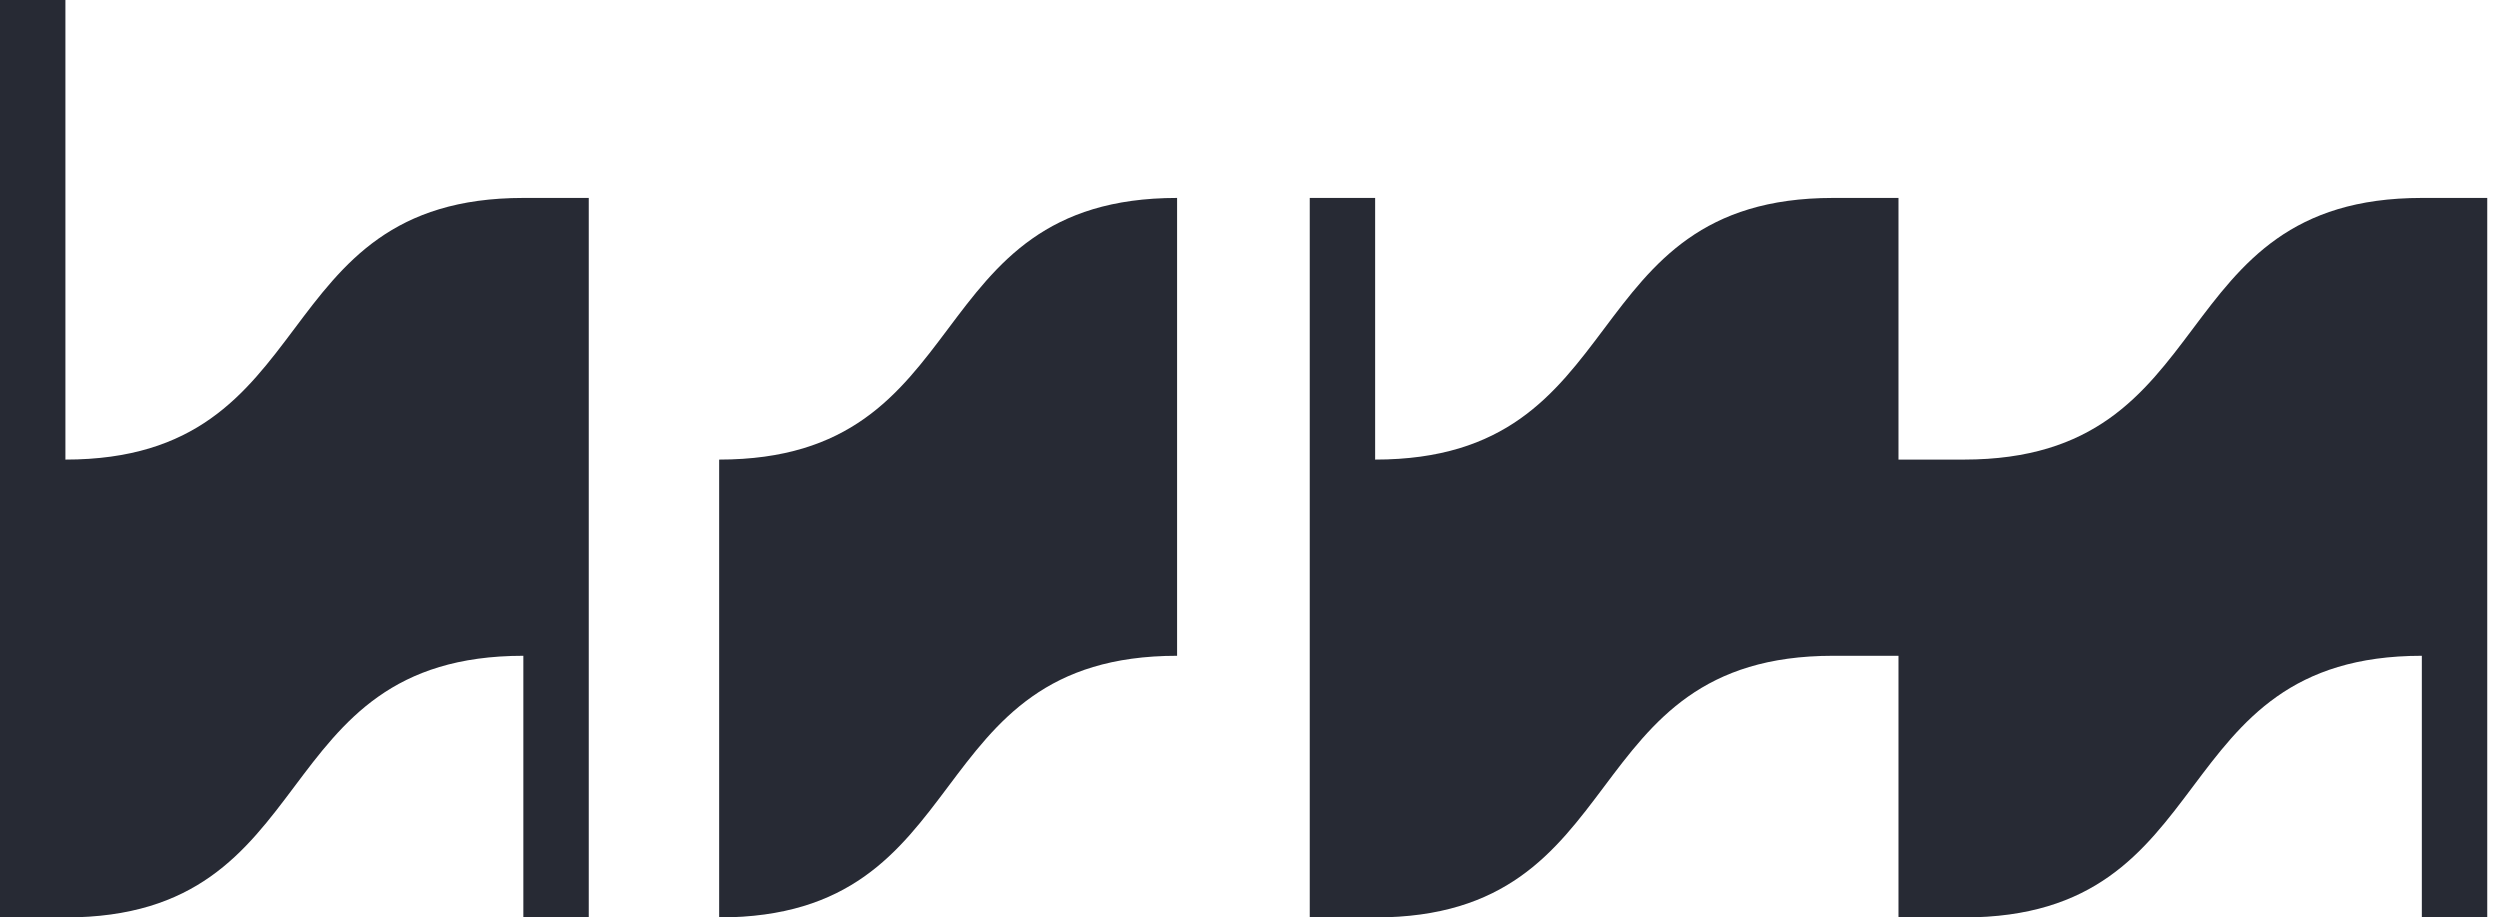
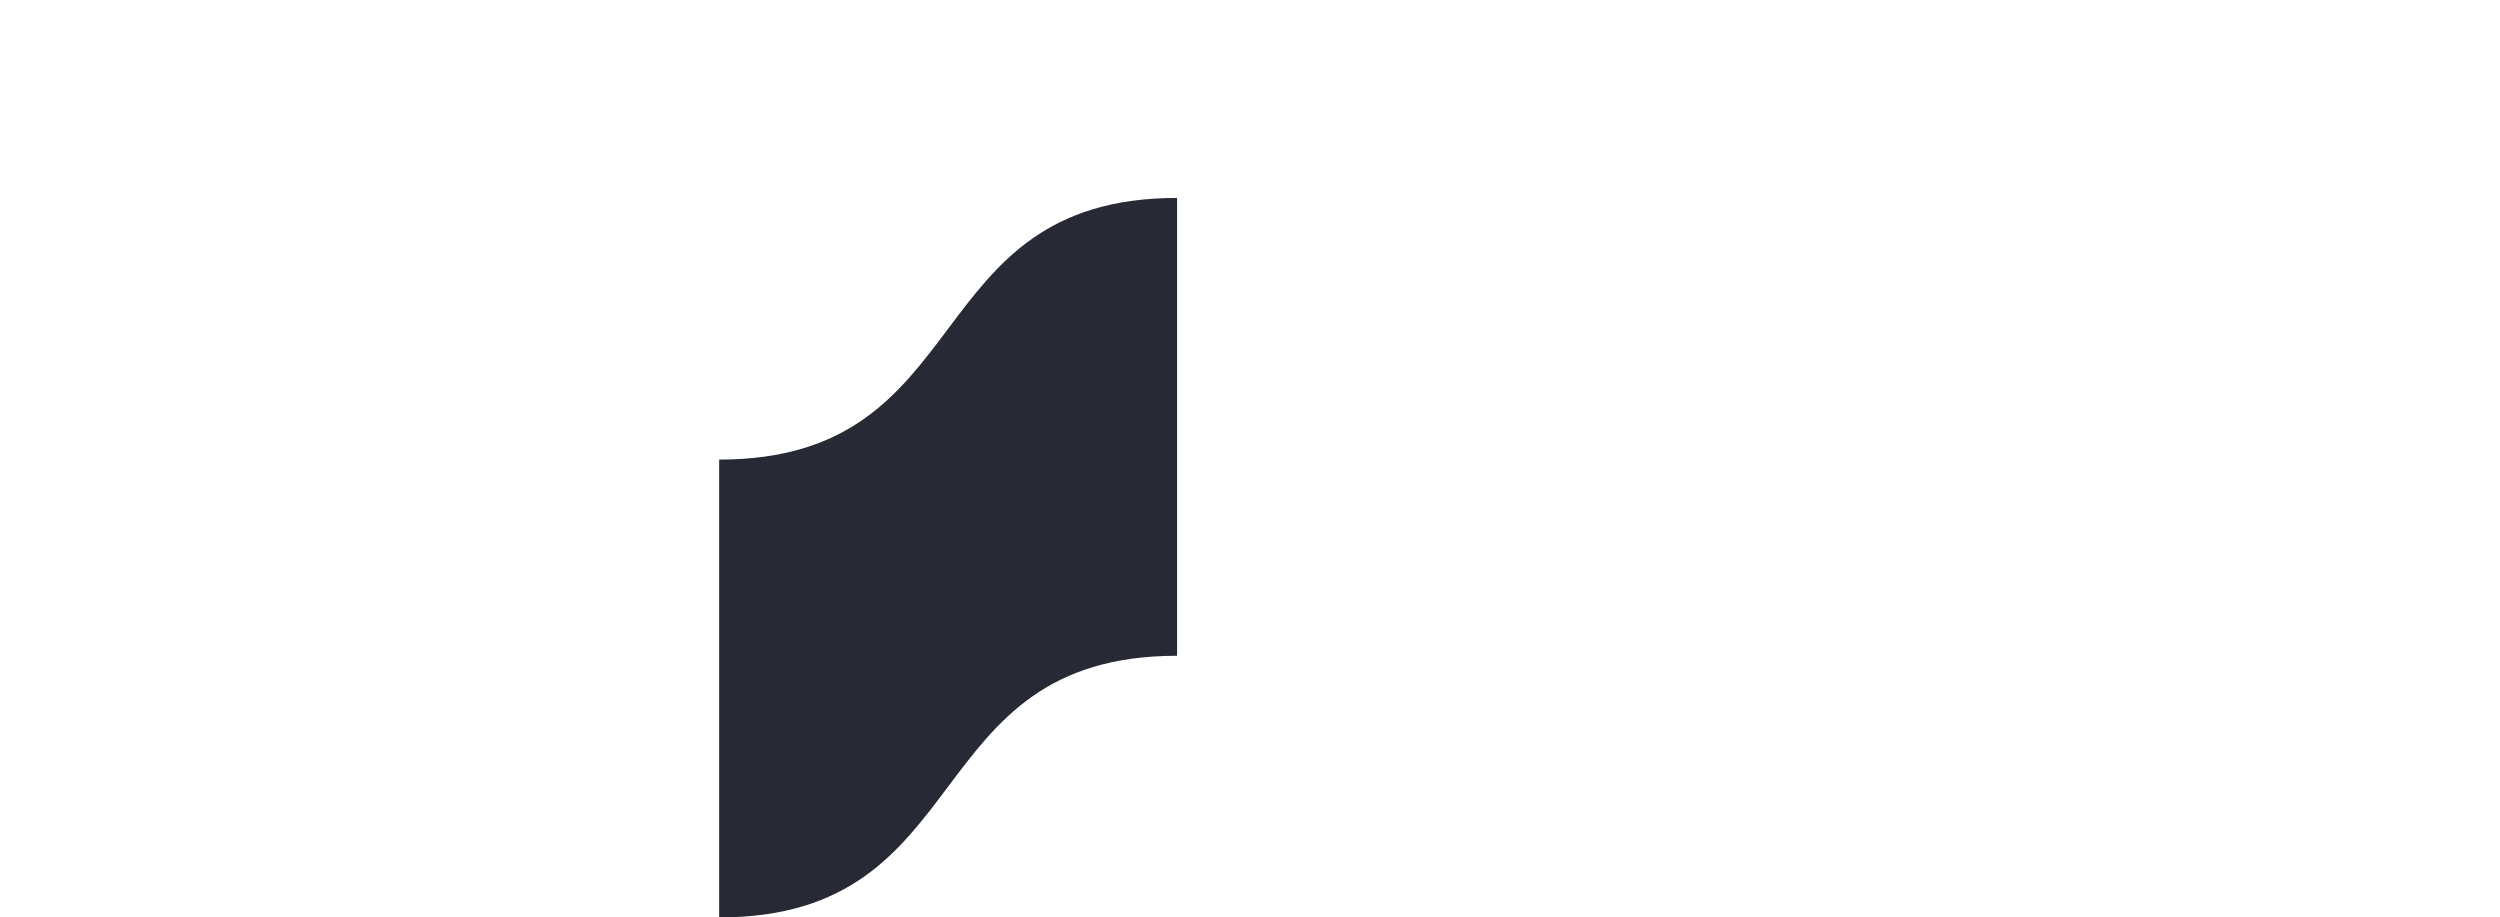
<svg xmlns="http://www.w3.org/2000/svg" width="109" height="40" viewBox="0 0 109 40" fill="none">
-   <path d="M2.852 20.038V0H0V40H2.852C14.252 40 11.419 28.592 22.818 28.592V40H25.67V8.63H22.818C11.419 8.63 14.252 20.038 2.852 20.038Z" fill="#272A34" />
  <path d="M31.355 20.038V40C42.756 40 39.923 28.592 51.321 28.592V8.63C39.921 8.63 42.754 20.038 31.355 20.038Z" fill="#272A34" />
-   <path d="M105.592 8.63C94.192 8.63 97.025 20.038 85.626 20.038H82.774V17.742V8.63H79.922C68.522 8.63 71.355 20.038 59.956 20.038V8.63H57.105V40H59.956C71.357 40 68.524 28.592 79.922 28.592H82.774V40H85.626C97.026 40 94.194 28.592 105.592 28.592V40H108.444V8.63H105.592Z" fill="#272A34" />
</svg>